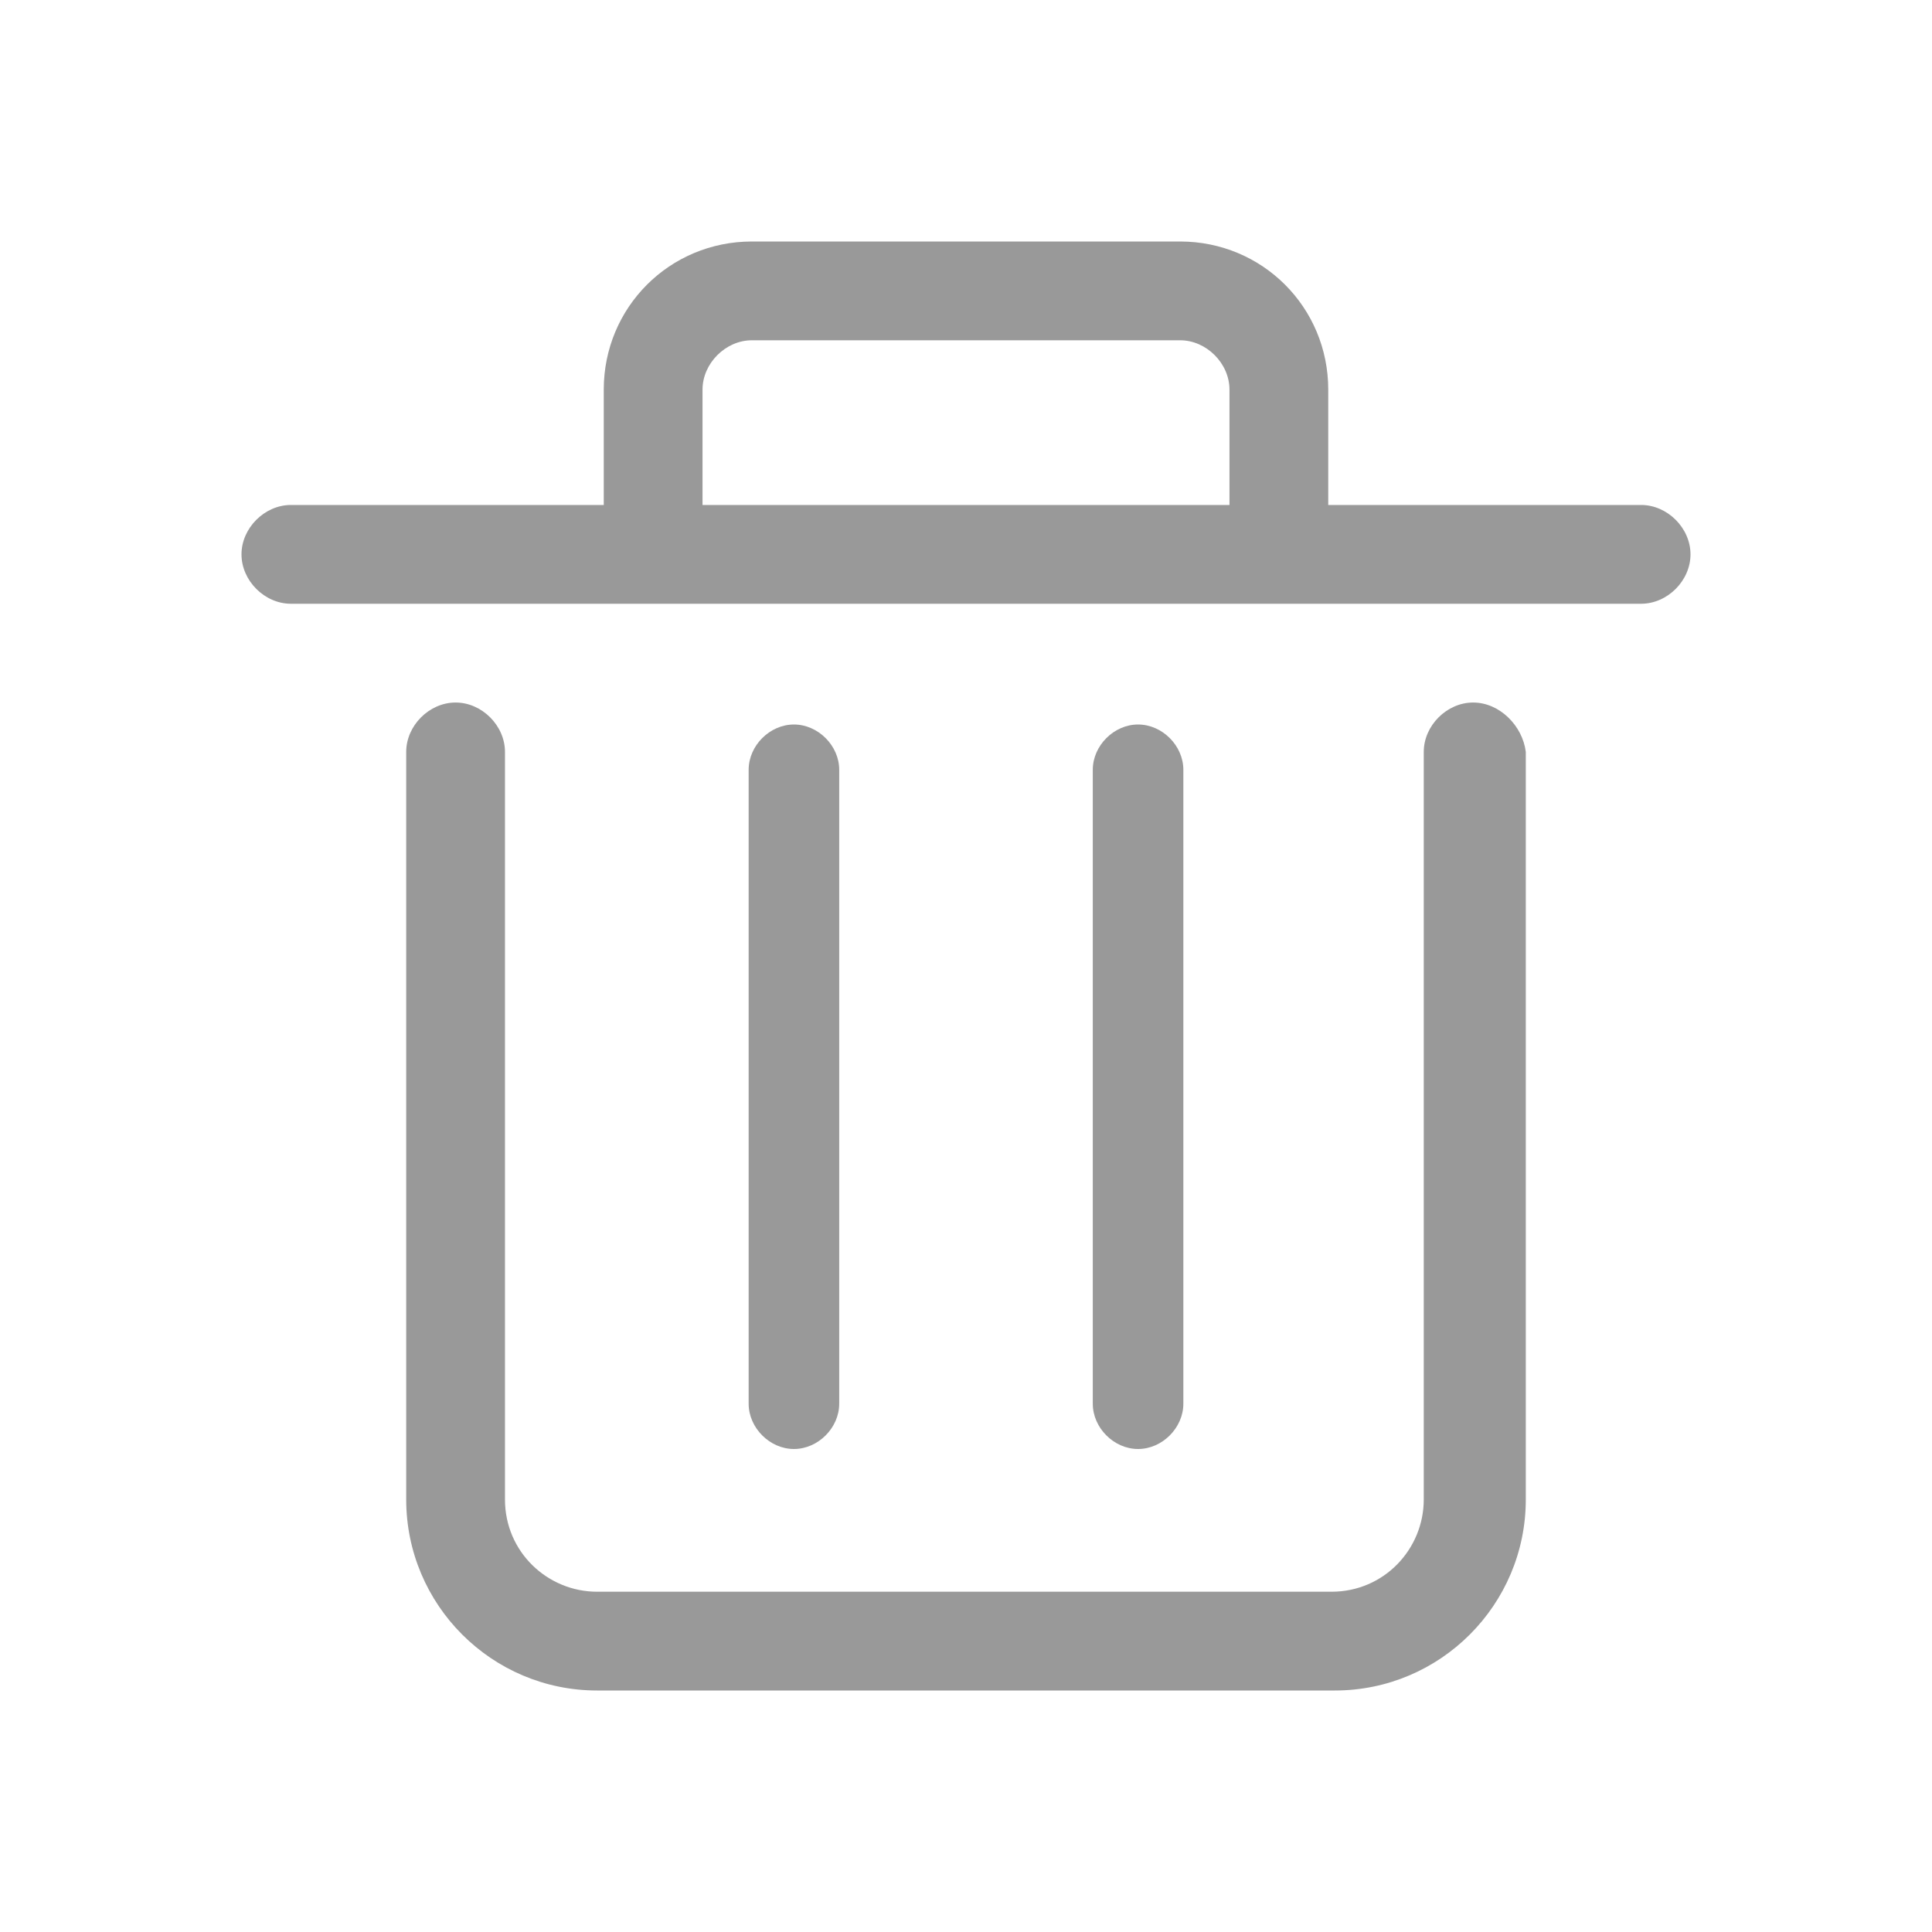
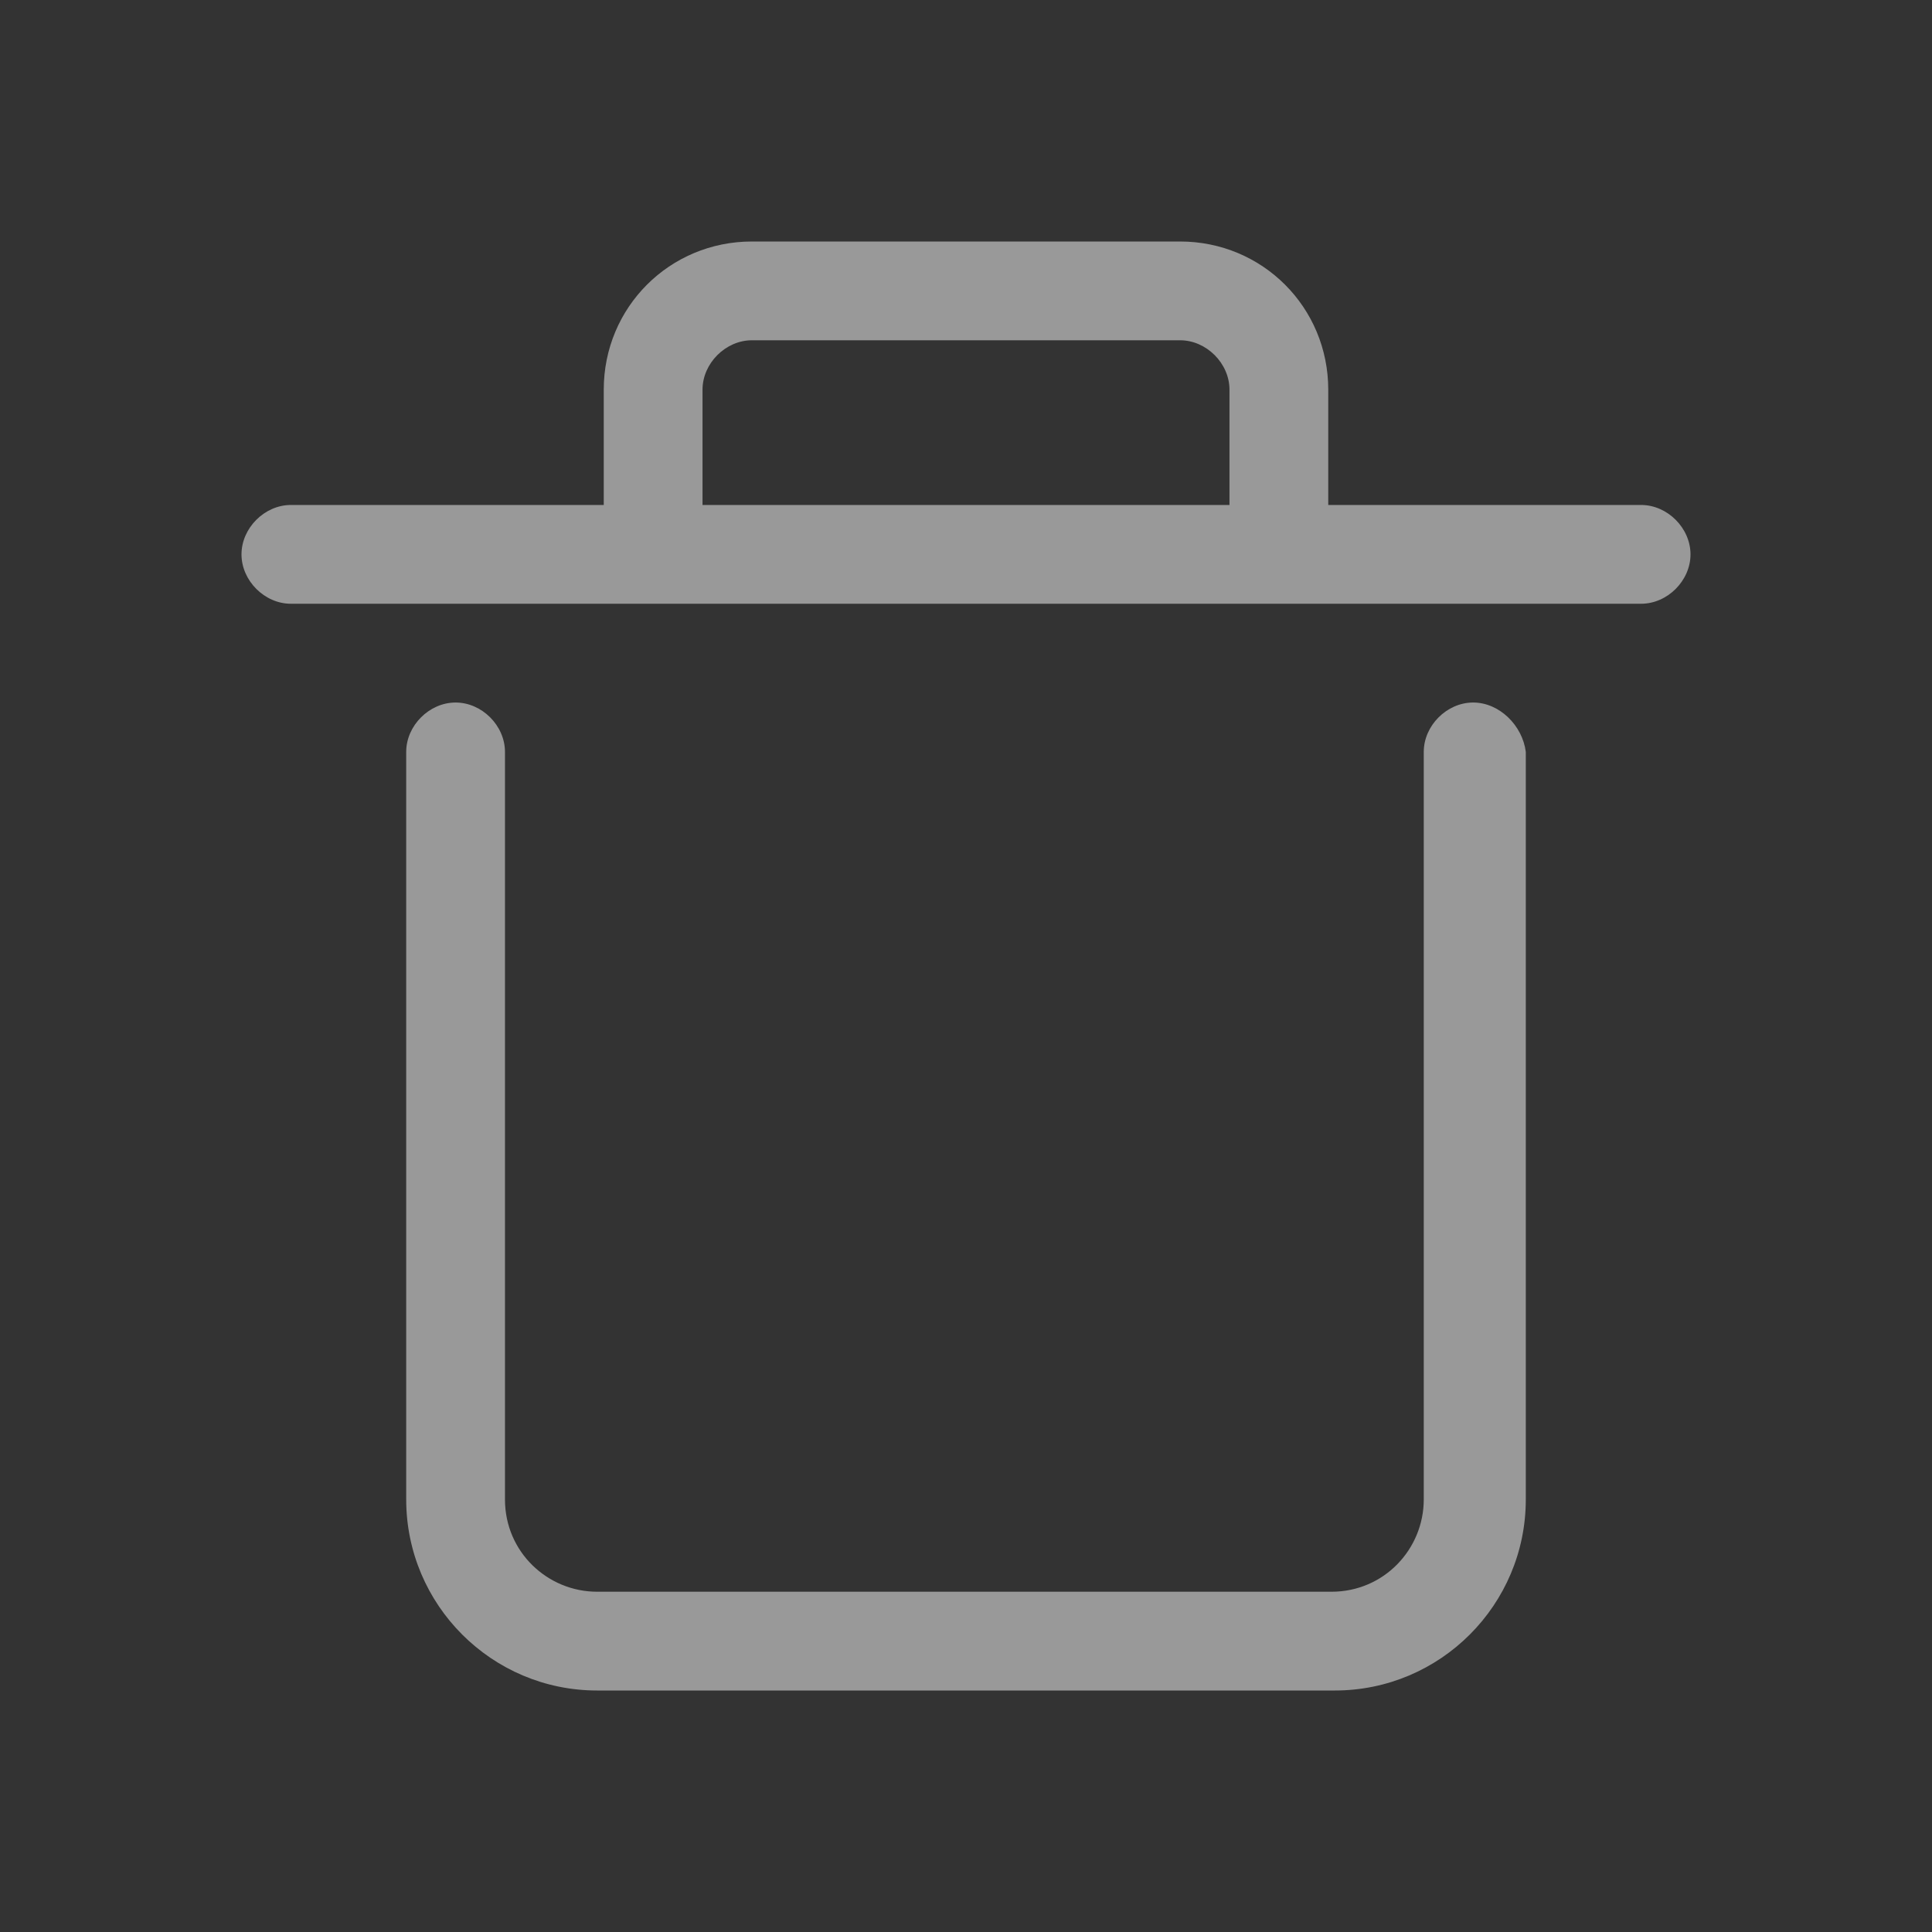
<svg xmlns="http://www.w3.org/2000/svg" fill="none" version="1.1" width="16" height="16" viewBox="0 0 16 16">
  <rect x="0" y="0" width="16" height="16" fill="#333333" stroke="none" />
  <defs>
    <clipPath id="master_svg0_366_05837">
      <rect x="0" y="0" width="16" height="16" rx="0" />
    </clipPath>
    <clipPath id="master_svg1_366_05843">
      <rect x="0" y="0" width="16" height="16" rx="0" />
    </clipPath>
  </defs>
  <g clip-path="url(#master_svg0_366_05837)">
-     <rect x="0" y="0" width="16" height="16" rx="0" fill="#FFFFFF" fill-opacity="1" />
    <g clip-path="url(#master_svg1_366_05843)">
      <g>
        <path d="M13.591,4.182L11,4.182L11,3.227C11,2.545,10.455,2,9.773,2L6.227,2C5.545,2,5,2.545,5,3.227L5,4.182L2.409,4.182C2.191,4.182,2,4.373,2,4.591C2,4.809,2.191,5,2.409,5L13.591,5C13.809,5,14,4.809,14,4.591C14,4.373,13.809,4.182,13.591,4.182ZM5.818,4.182L5.818,3.227C5.818,3.009,6.009,2.818,6.227,2.818L9.773,2.818C9.991,2.818,10.182,3.009,10.182,3.227L10.182,4.182L5.818,4.182ZM12.2,5.818C11.982,5.818,11.791,6.009,11.791,6.227L11.791,12.418C11.791,12.827,11.464,13.182,11.027,13.182L4.945,13.182C4.536,13.182,4.182,12.854,4.182,12.418L4.182,6.227C4.182,6.009,3.991,5.818,3.773,5.818C3.555,5.818,3.364,6.009,3.364,6.227L3.364,12.418C3.364,13.291,4.073,14,4.945,14L11.055,14C11.927,14,12.636,13.291,12.636,12.418L12.636,6.227C12.609,6.009,12.418,5.818,12.2,5.818Z" fill="#999999" fill-opacity="1" style="mix-blend-mode:passthrough" />
      </g>
      <g>
-         <path d="M6.95,11.625L6.95,6.375C6.95,6.175,6.775,6,6.575,6C6.375,6,6.2,6.175,6.2,6.375L6.2,11.625C6.2,11.825,6.375,12,6.575,12C6.775,12,6.95,11.825,6.95,11.625ZM9.8,11.625L9.8,6.375C9.8,6.175,9.625,6,9.425,6C9.225,6,9.05,6.175,9.05,6.375L9.05,11.625C9.05,11.825,9.225,12,9.425,12C9.625,12,9.8,11.825,9.8,11.625Z" fill="#999999" fill-opacity="1" style="mix-blend-mode:passthrough" />
-       </g>
+         </g>
    </g>
  </g>
</svg>